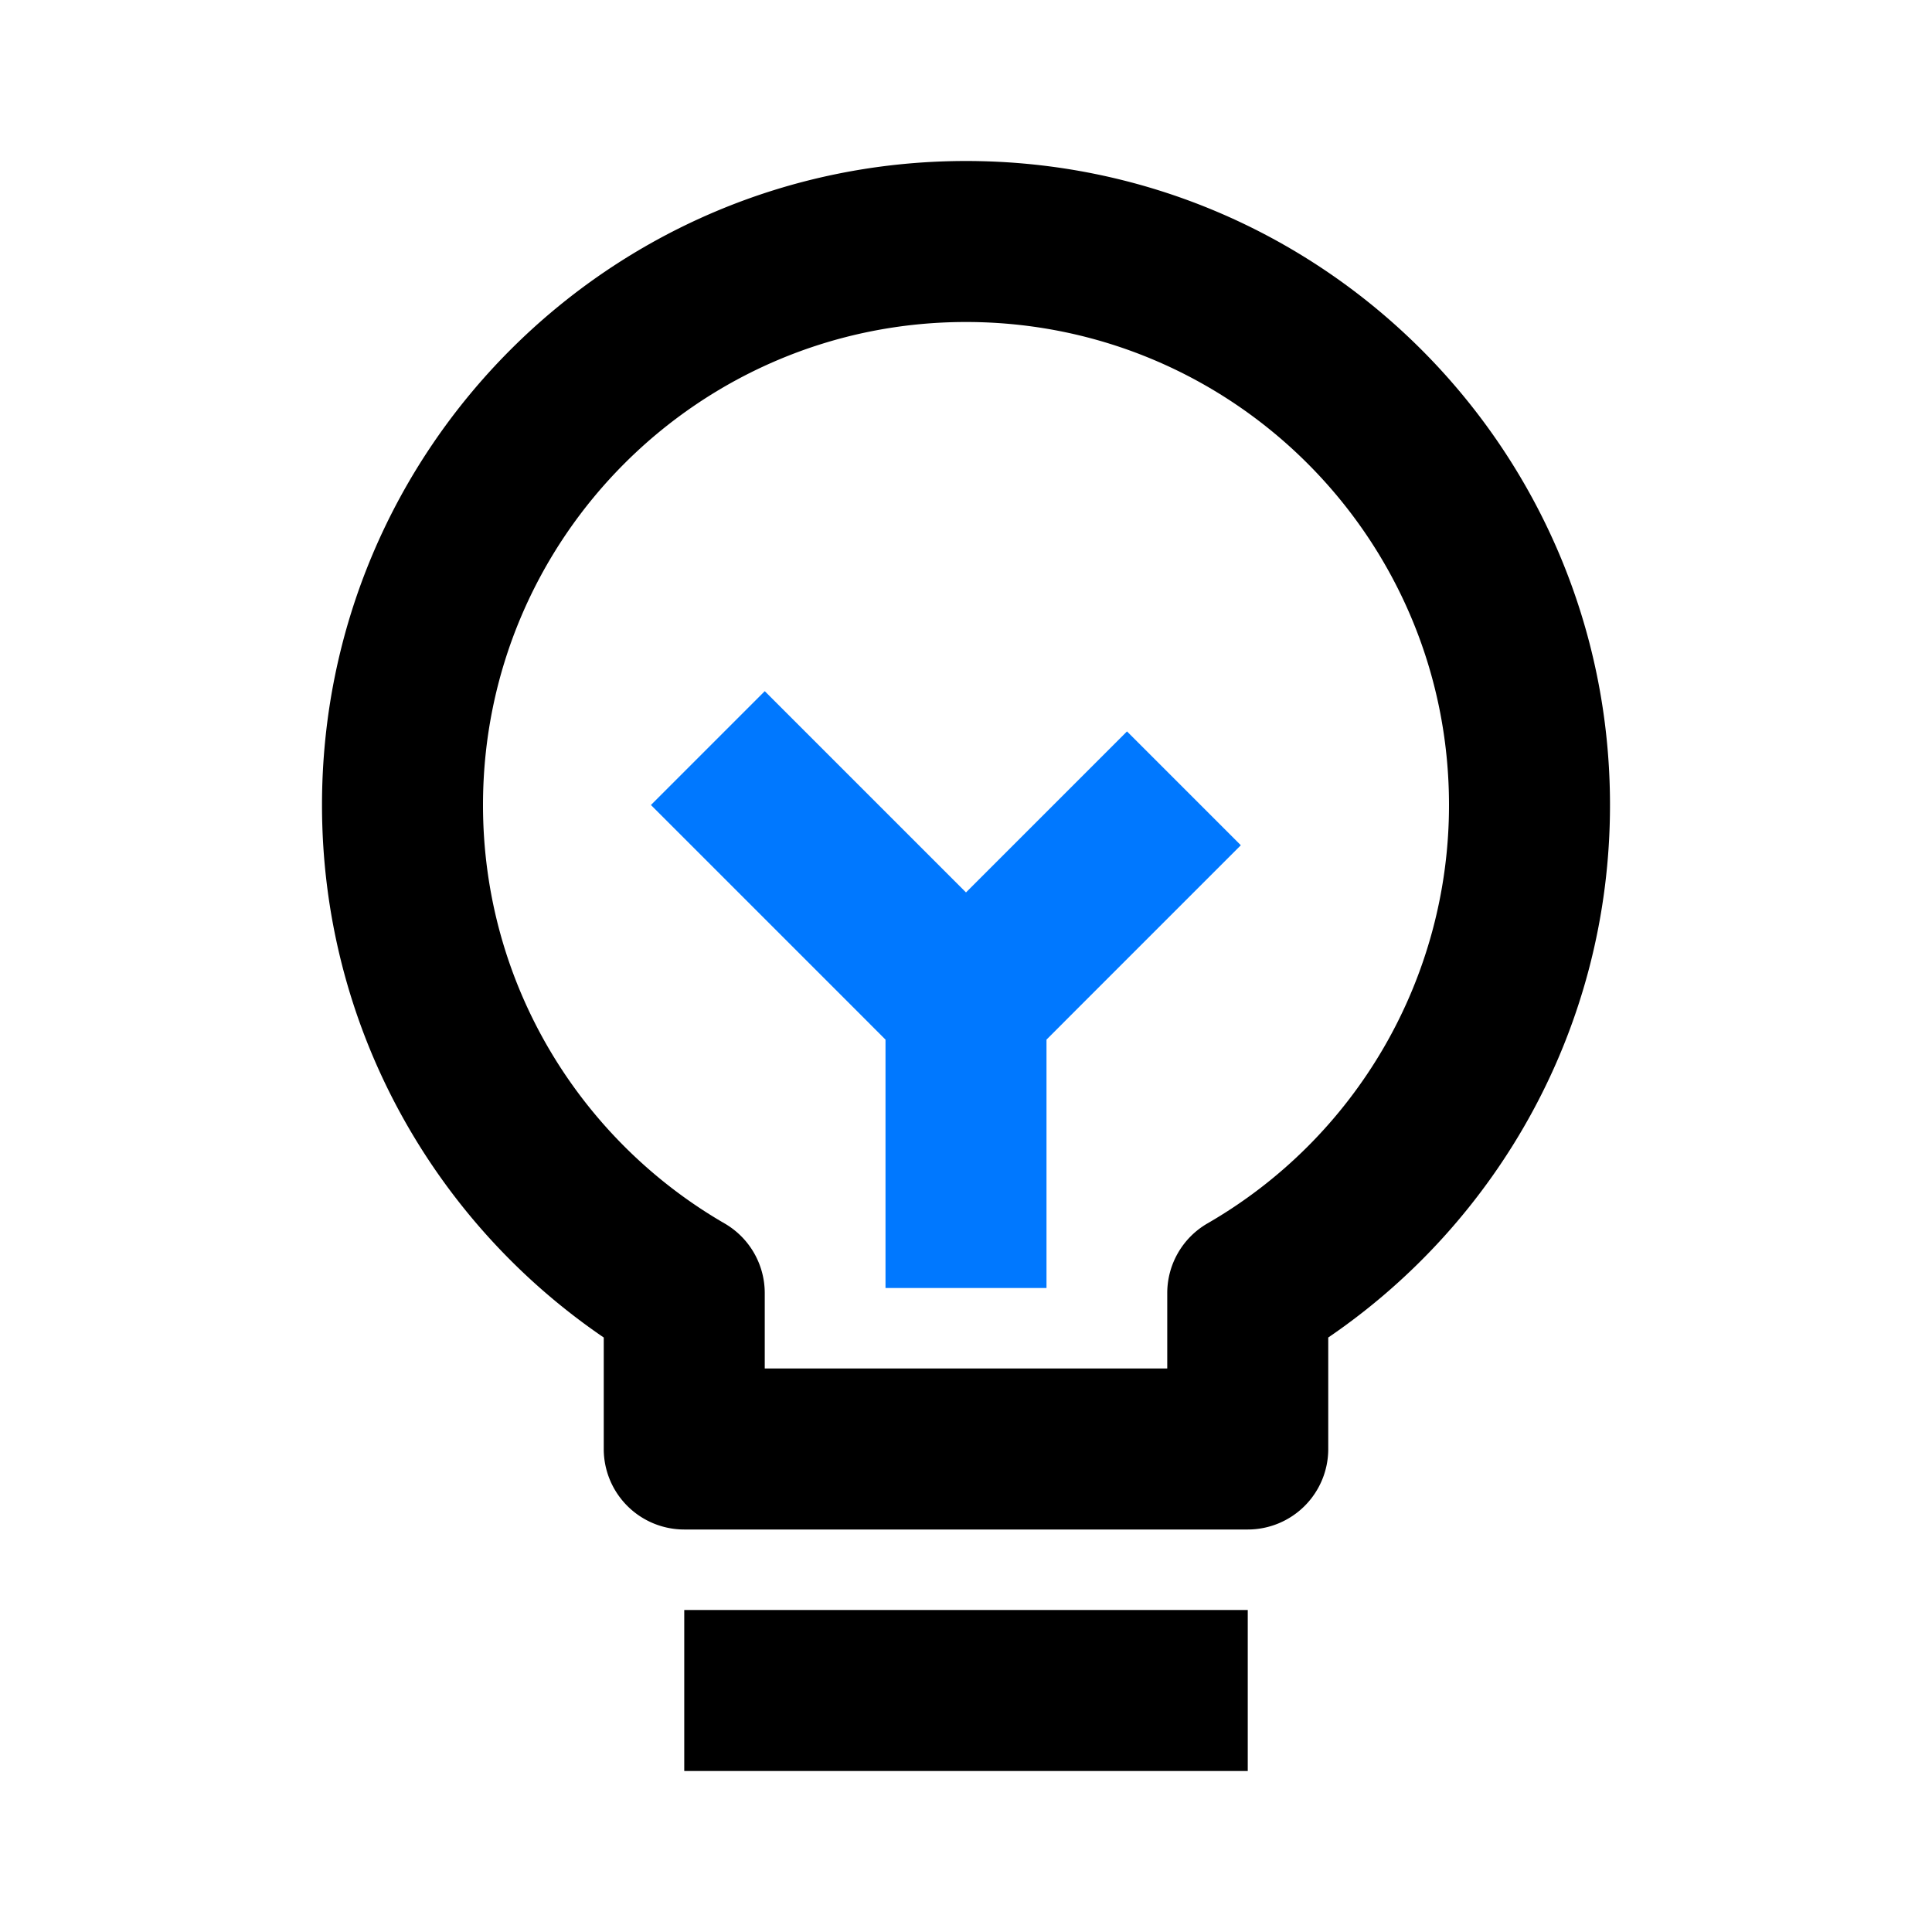
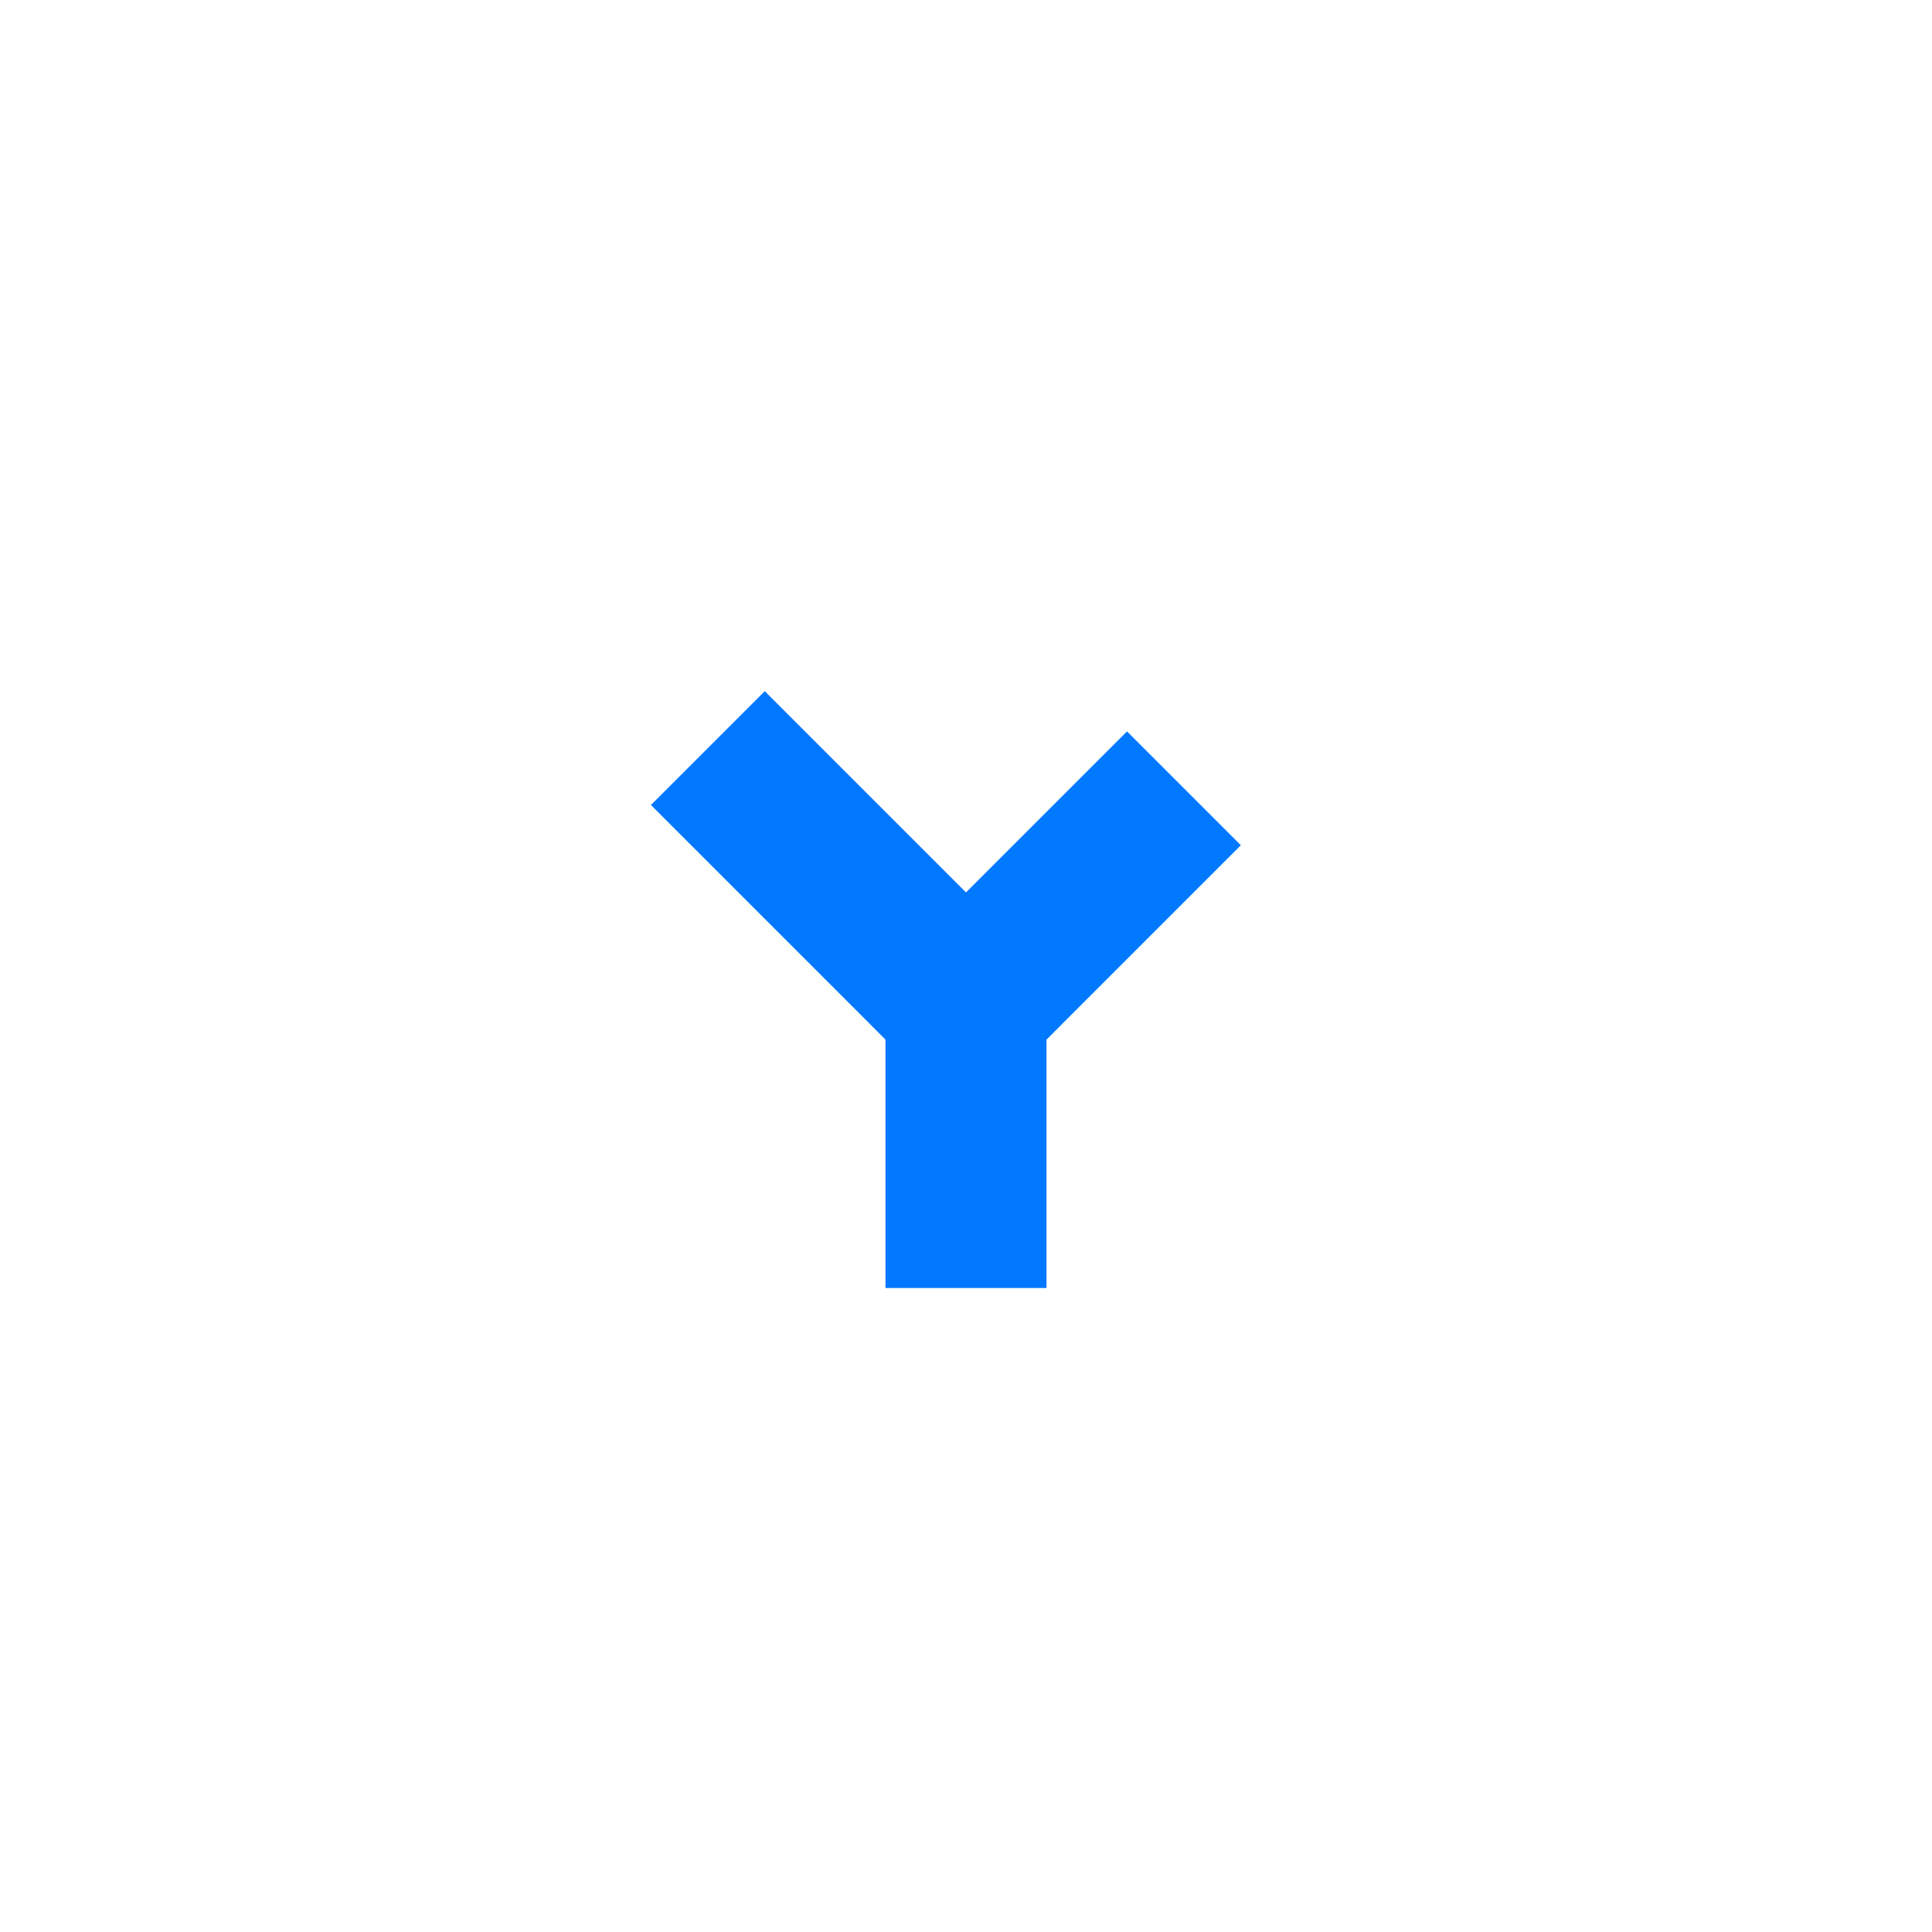
<svg xmlns="http://www.w3.org/2000/svg" t="1762591445222" class="icon" viewBox="0 0 1024 1024" version="1.1" p-id="5503" width="200" height="200">
-   <path d="M512 170.667c-141.376 0-256 114.624-256 256 0 94.72 51.413 177.451 128.043 221.781A42.667 42.667 0 0 1 405.333 685.376V725.333h213.333v-39.957a42.667 42.667 0 0 1 21.291-36.928A255.872 255.872 0 0 0 768 426.667c0-141.376-114.624-256-256-256zM170.667 426.667c0-188.523 152.811-341.333 341.333-341.333s341.333 152.811 341.333 341.333c0 117.376-59.264 220.864-149.333 282.24V768a42.667 42.667 0 0 1-42.667 42.667H362.667a42.667 42.667 0 0 1-42.667-42.667v-59.093C229.931 647.531 170.667 544.043 170.667 426.667zM362.667 853.333h298.667v85.333H362.667v-85.333z" fill="#000000" p-id="5504" />
  <path d="M572.331 533.333l85.333-85.333L597.333 387.669l-85.333 85.333-106.667-106.667L345.003 426.667l106.667 106.667 17.664 17.685V682.667h85.333v-131.648l17.664-17.685z" fill="#0078FF" p-id="5505" />
</svg>